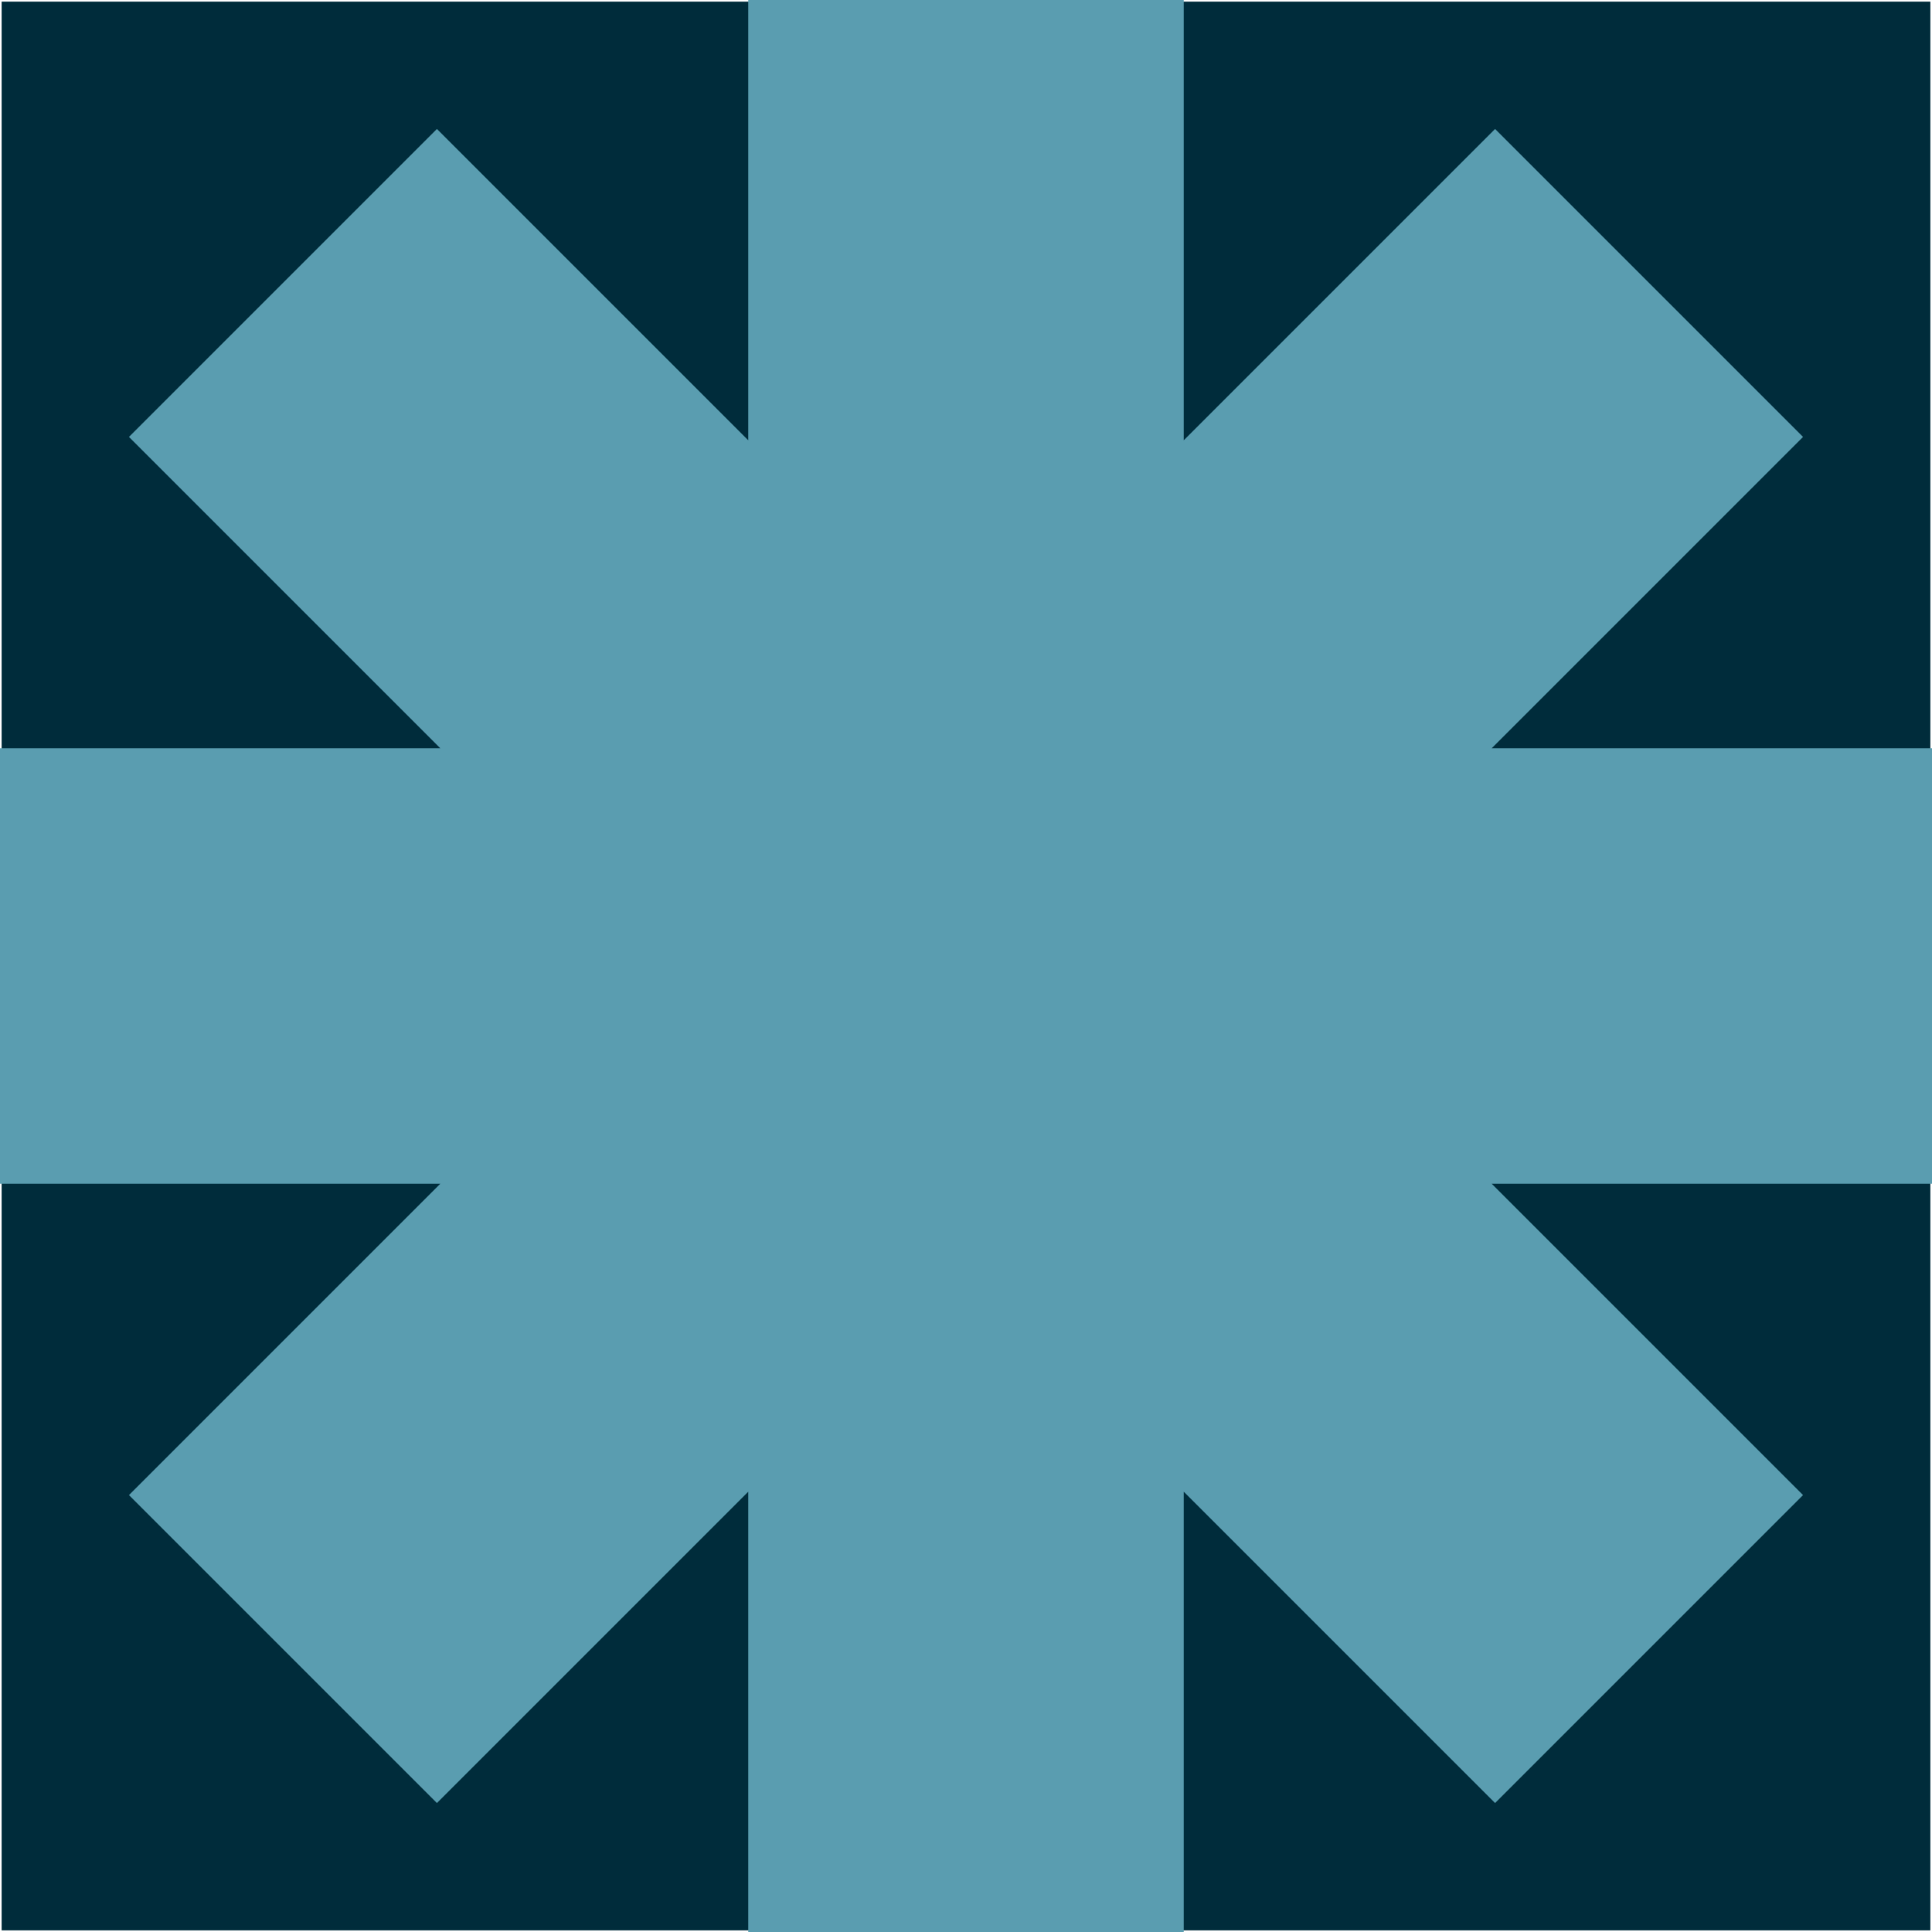
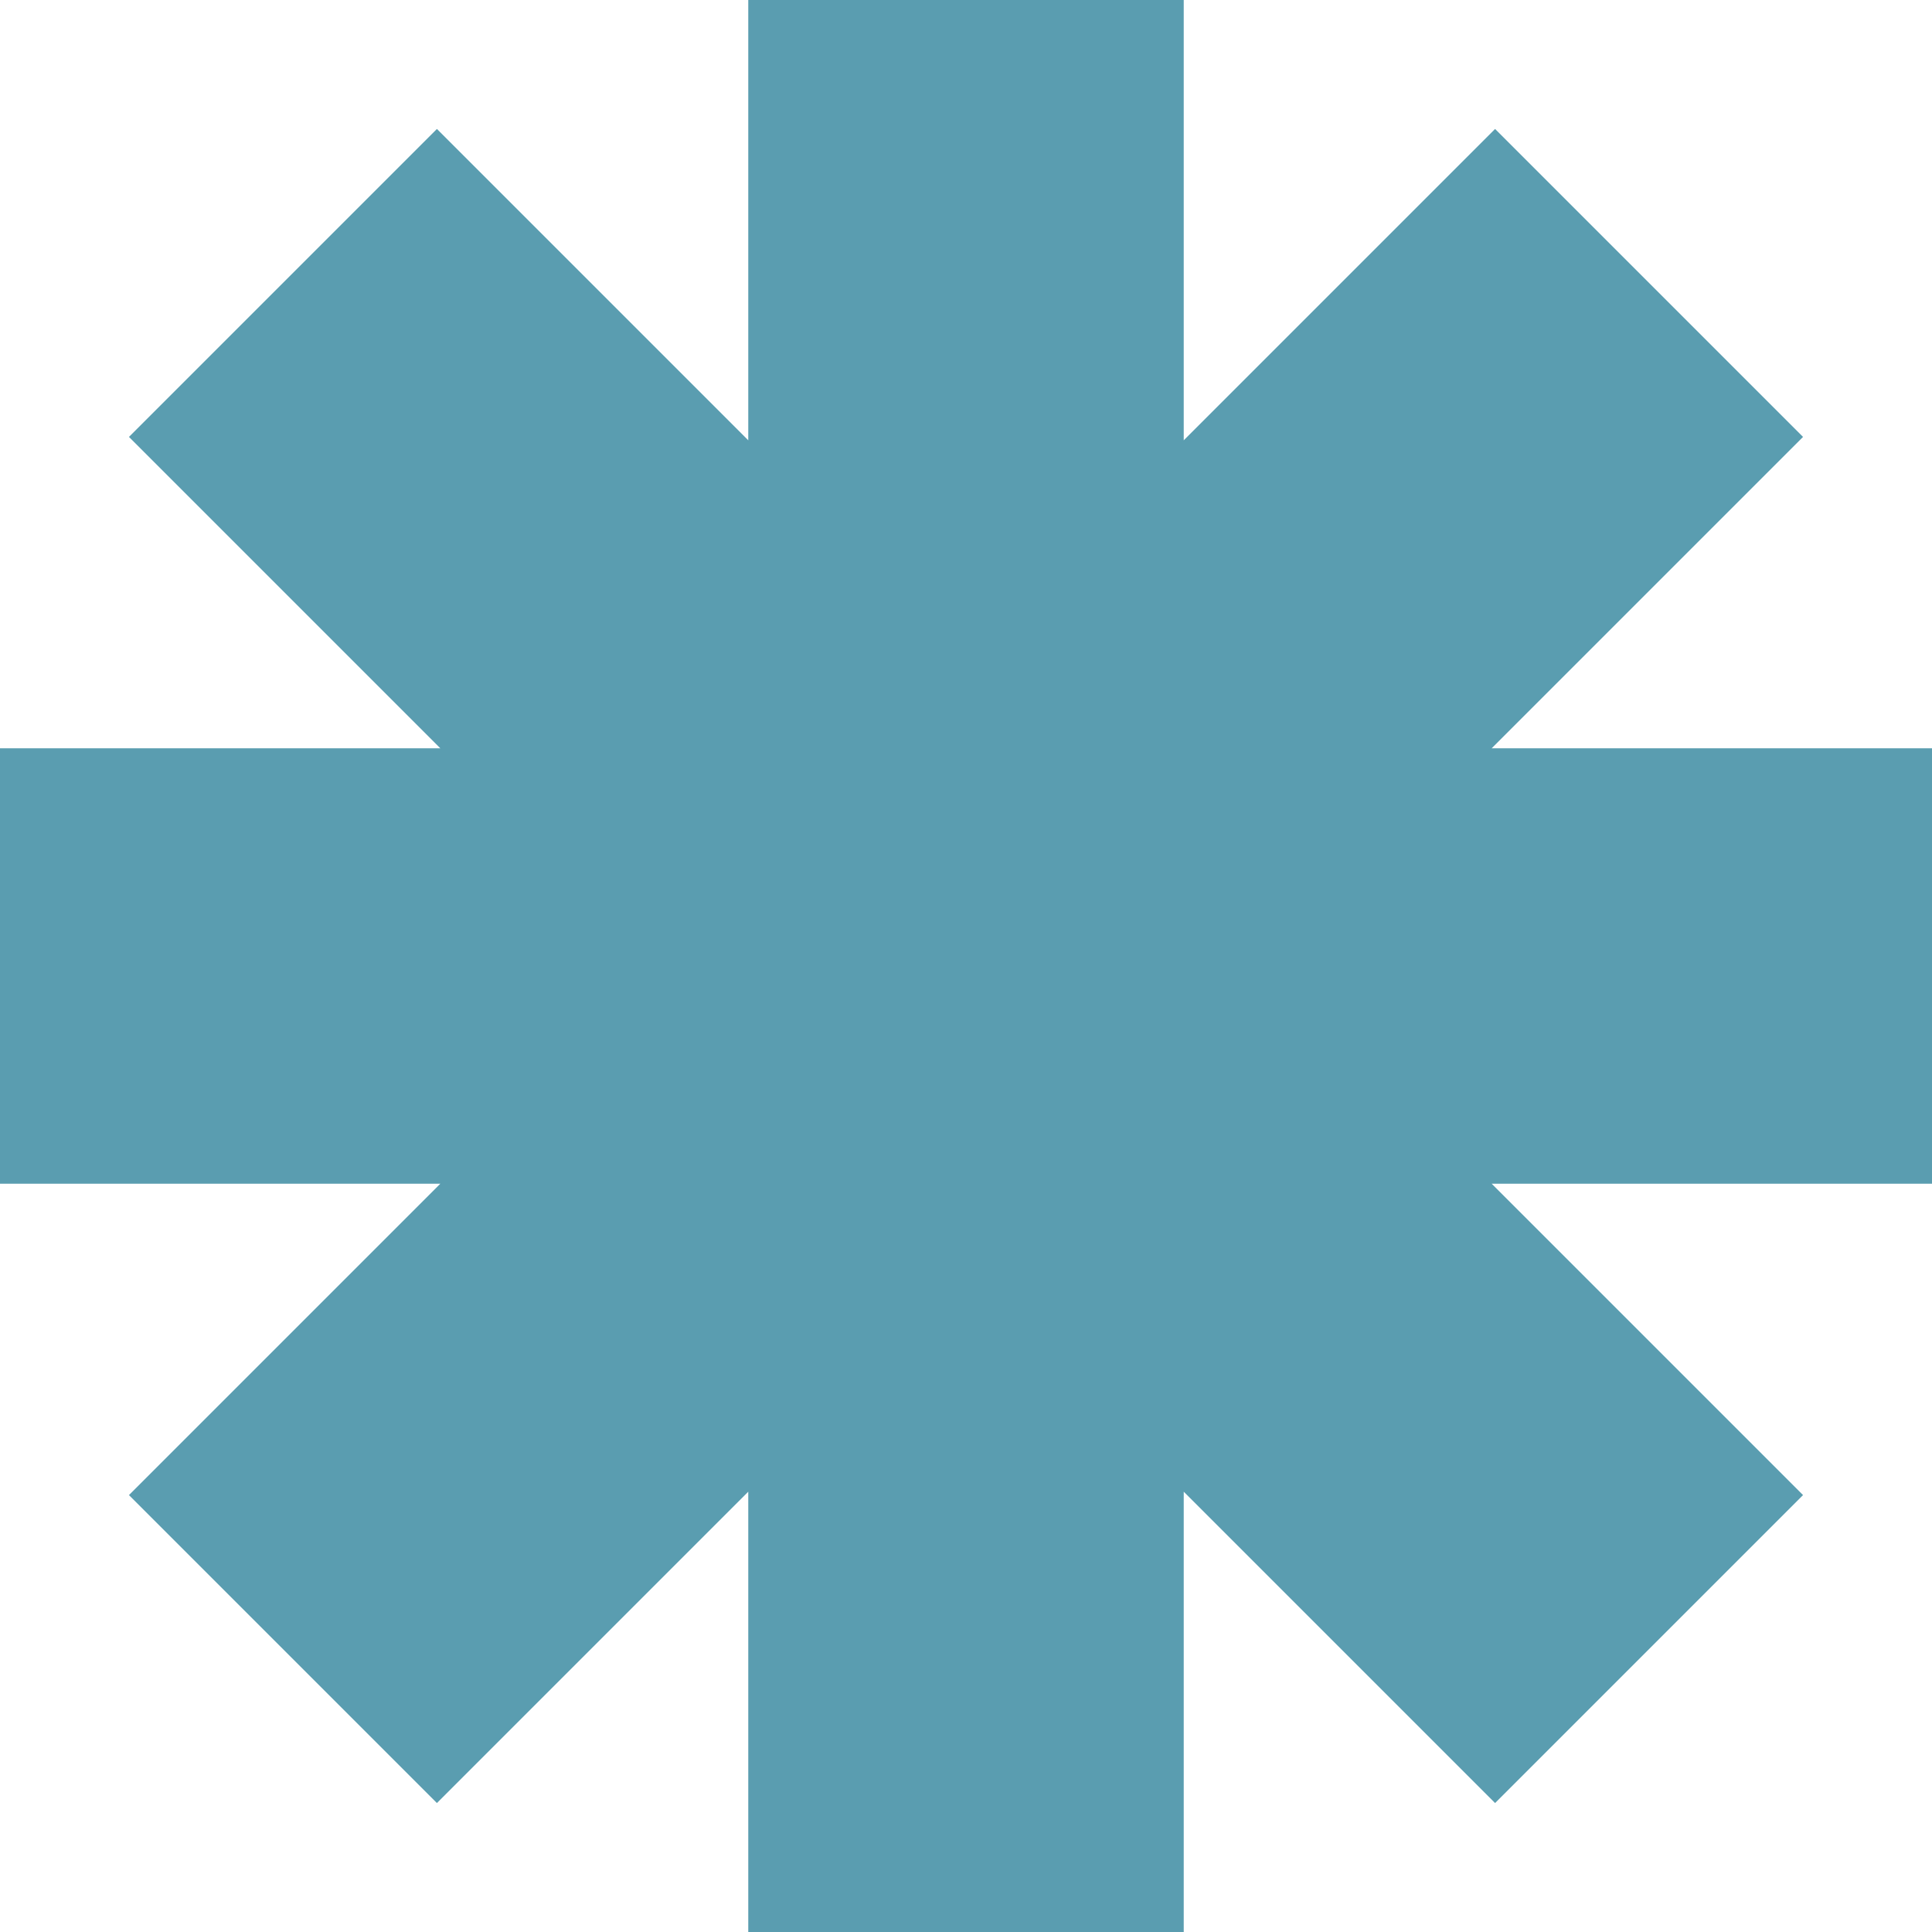
<svg xmlns="http://www.w3.org/2000/svg" id="a" width="200" height="200" viewBox="0 0 200 200">
-   <rect x=".17" y=".17" width="199.66" height="199.66" fill="#002c3b" stroke-width="0" />
  <polygon id="b" points="200 77.46 154.42 77.46 186.65 45.23 154.77 13.35 122.54 45.58 122.54 0 77.46 0 77.46 45.58 45.23 13.35 13.35 45.23 45.58 77.46 0 77.46 0 122.54 45.58 122.54 13.35 154.77 45.23 186.65 77.46 154.42 77.46 200 122.54 200 122.54 154.42 154.77 186.65 186.65 154.77 154.42 122.54 200 122.54 200 77.46" fill="#5a9db0" stroke-width="0" />
</svg>